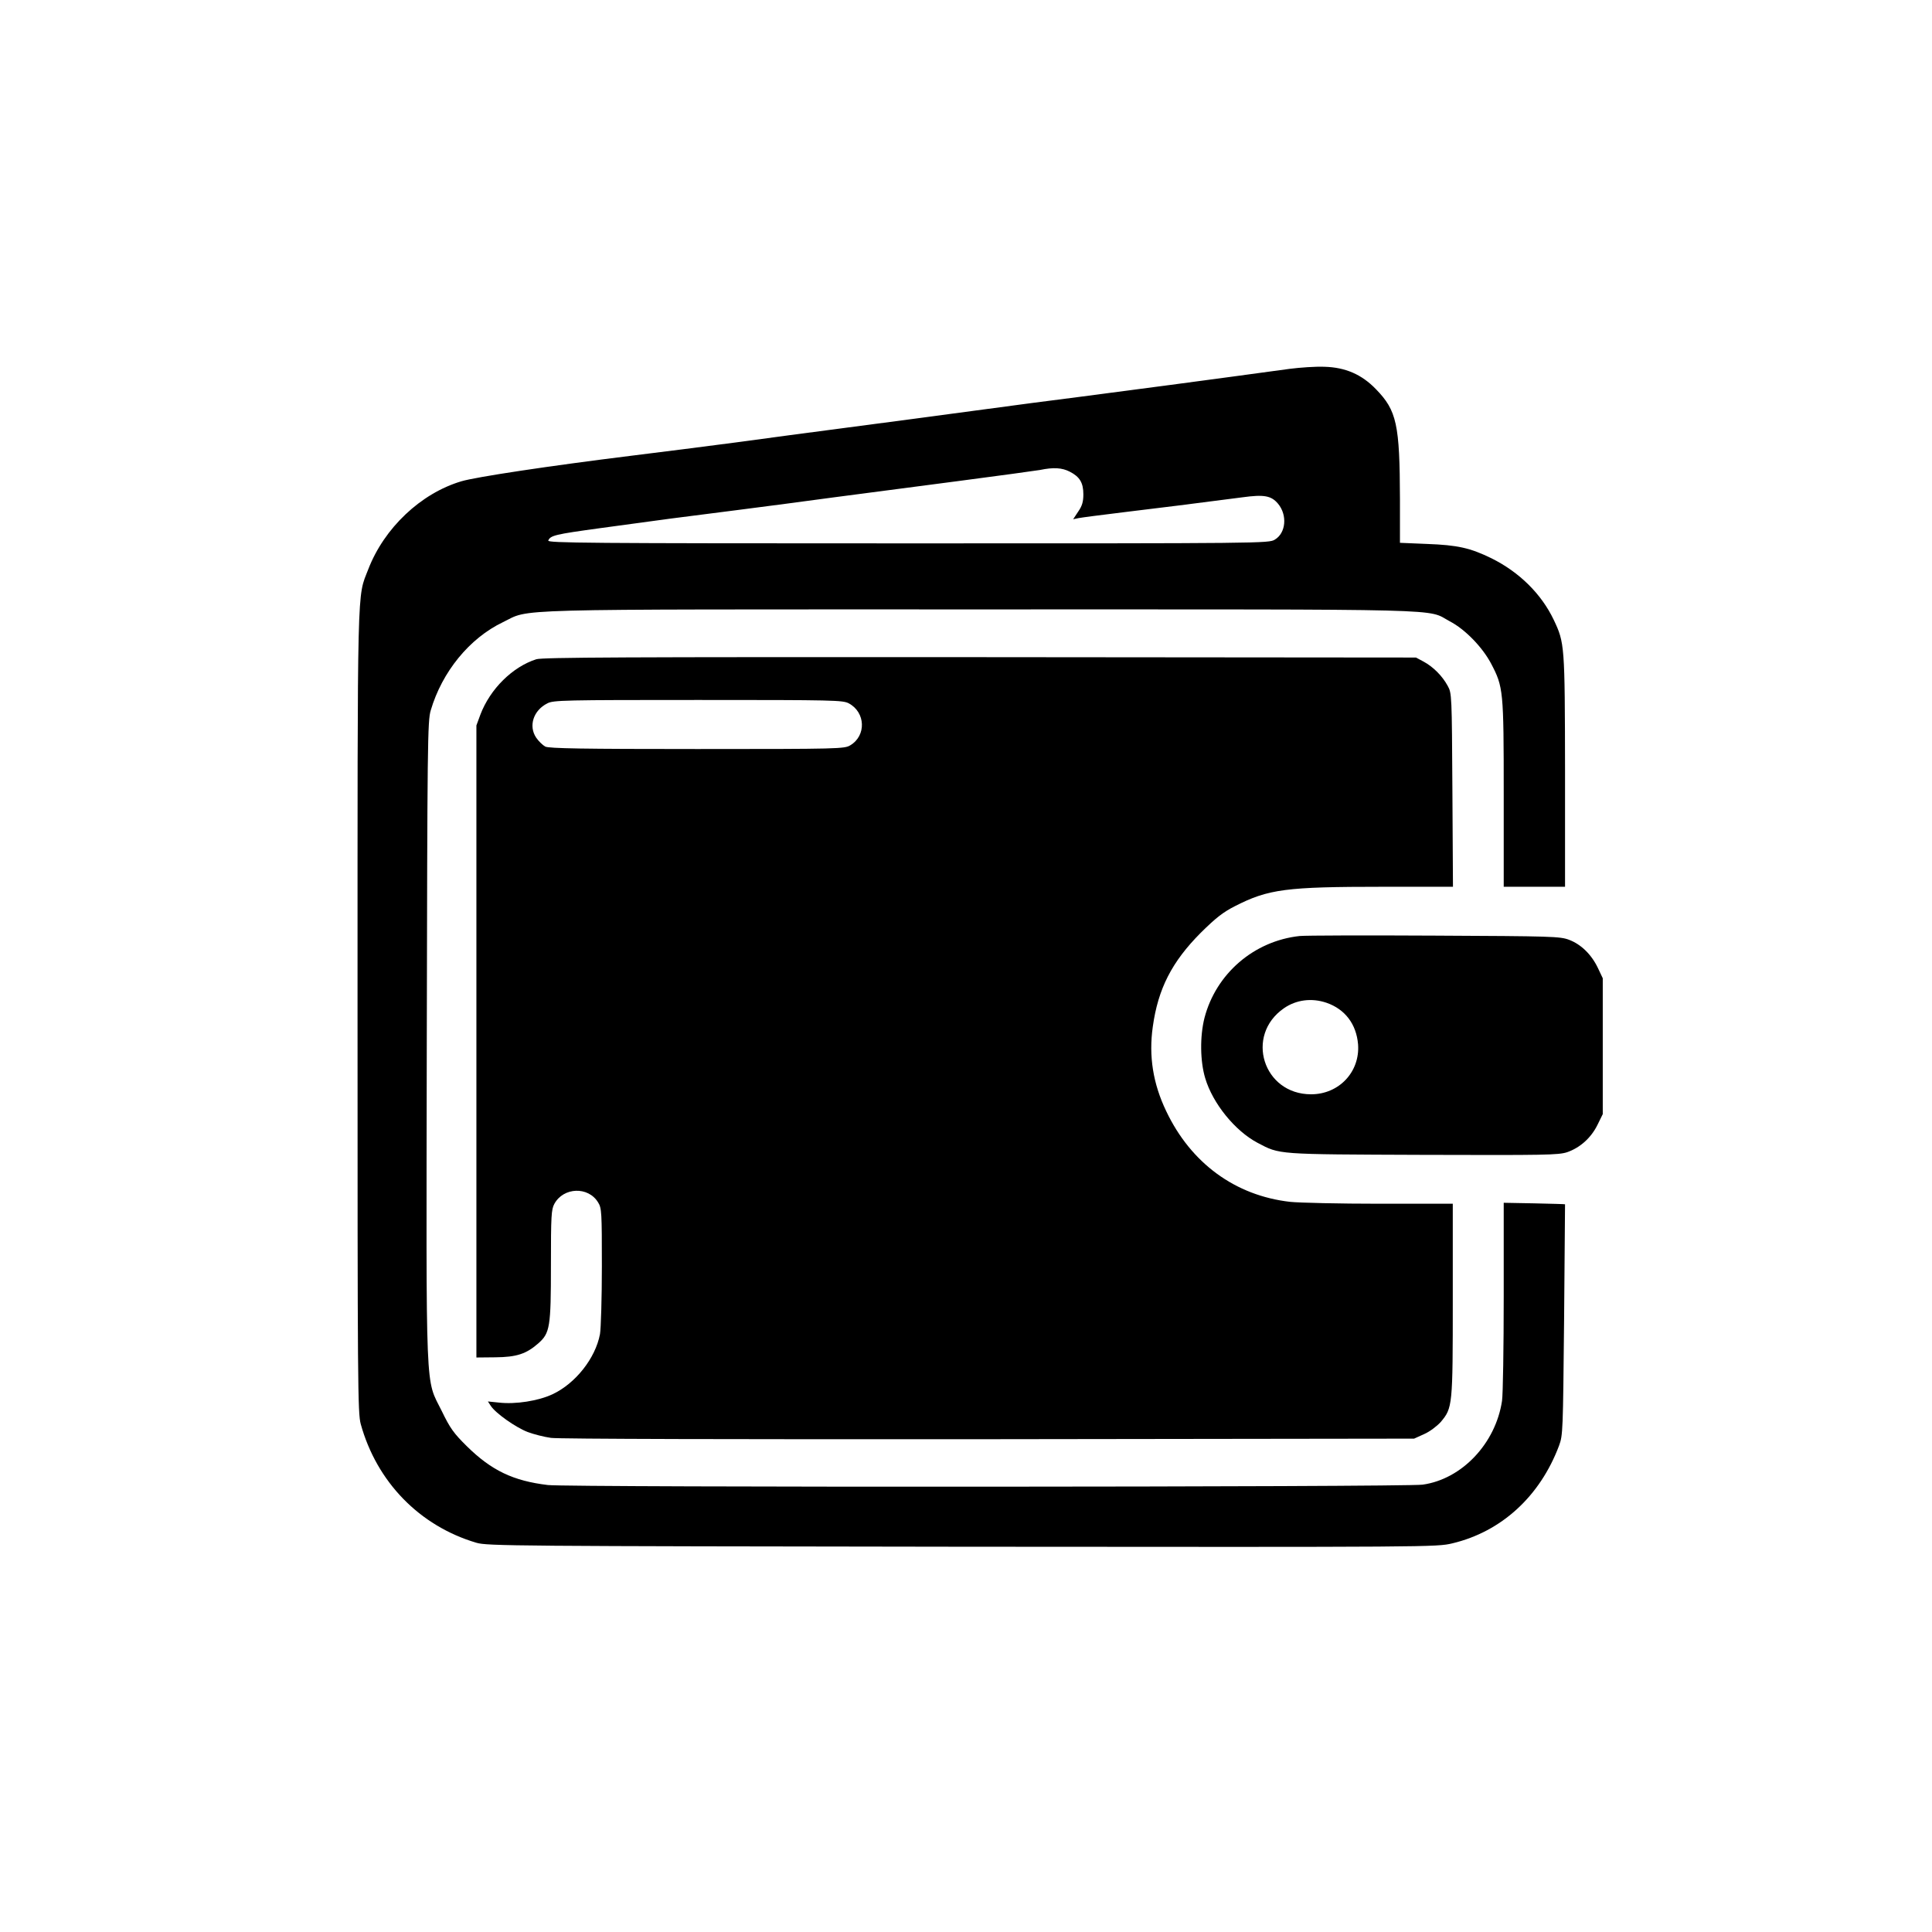
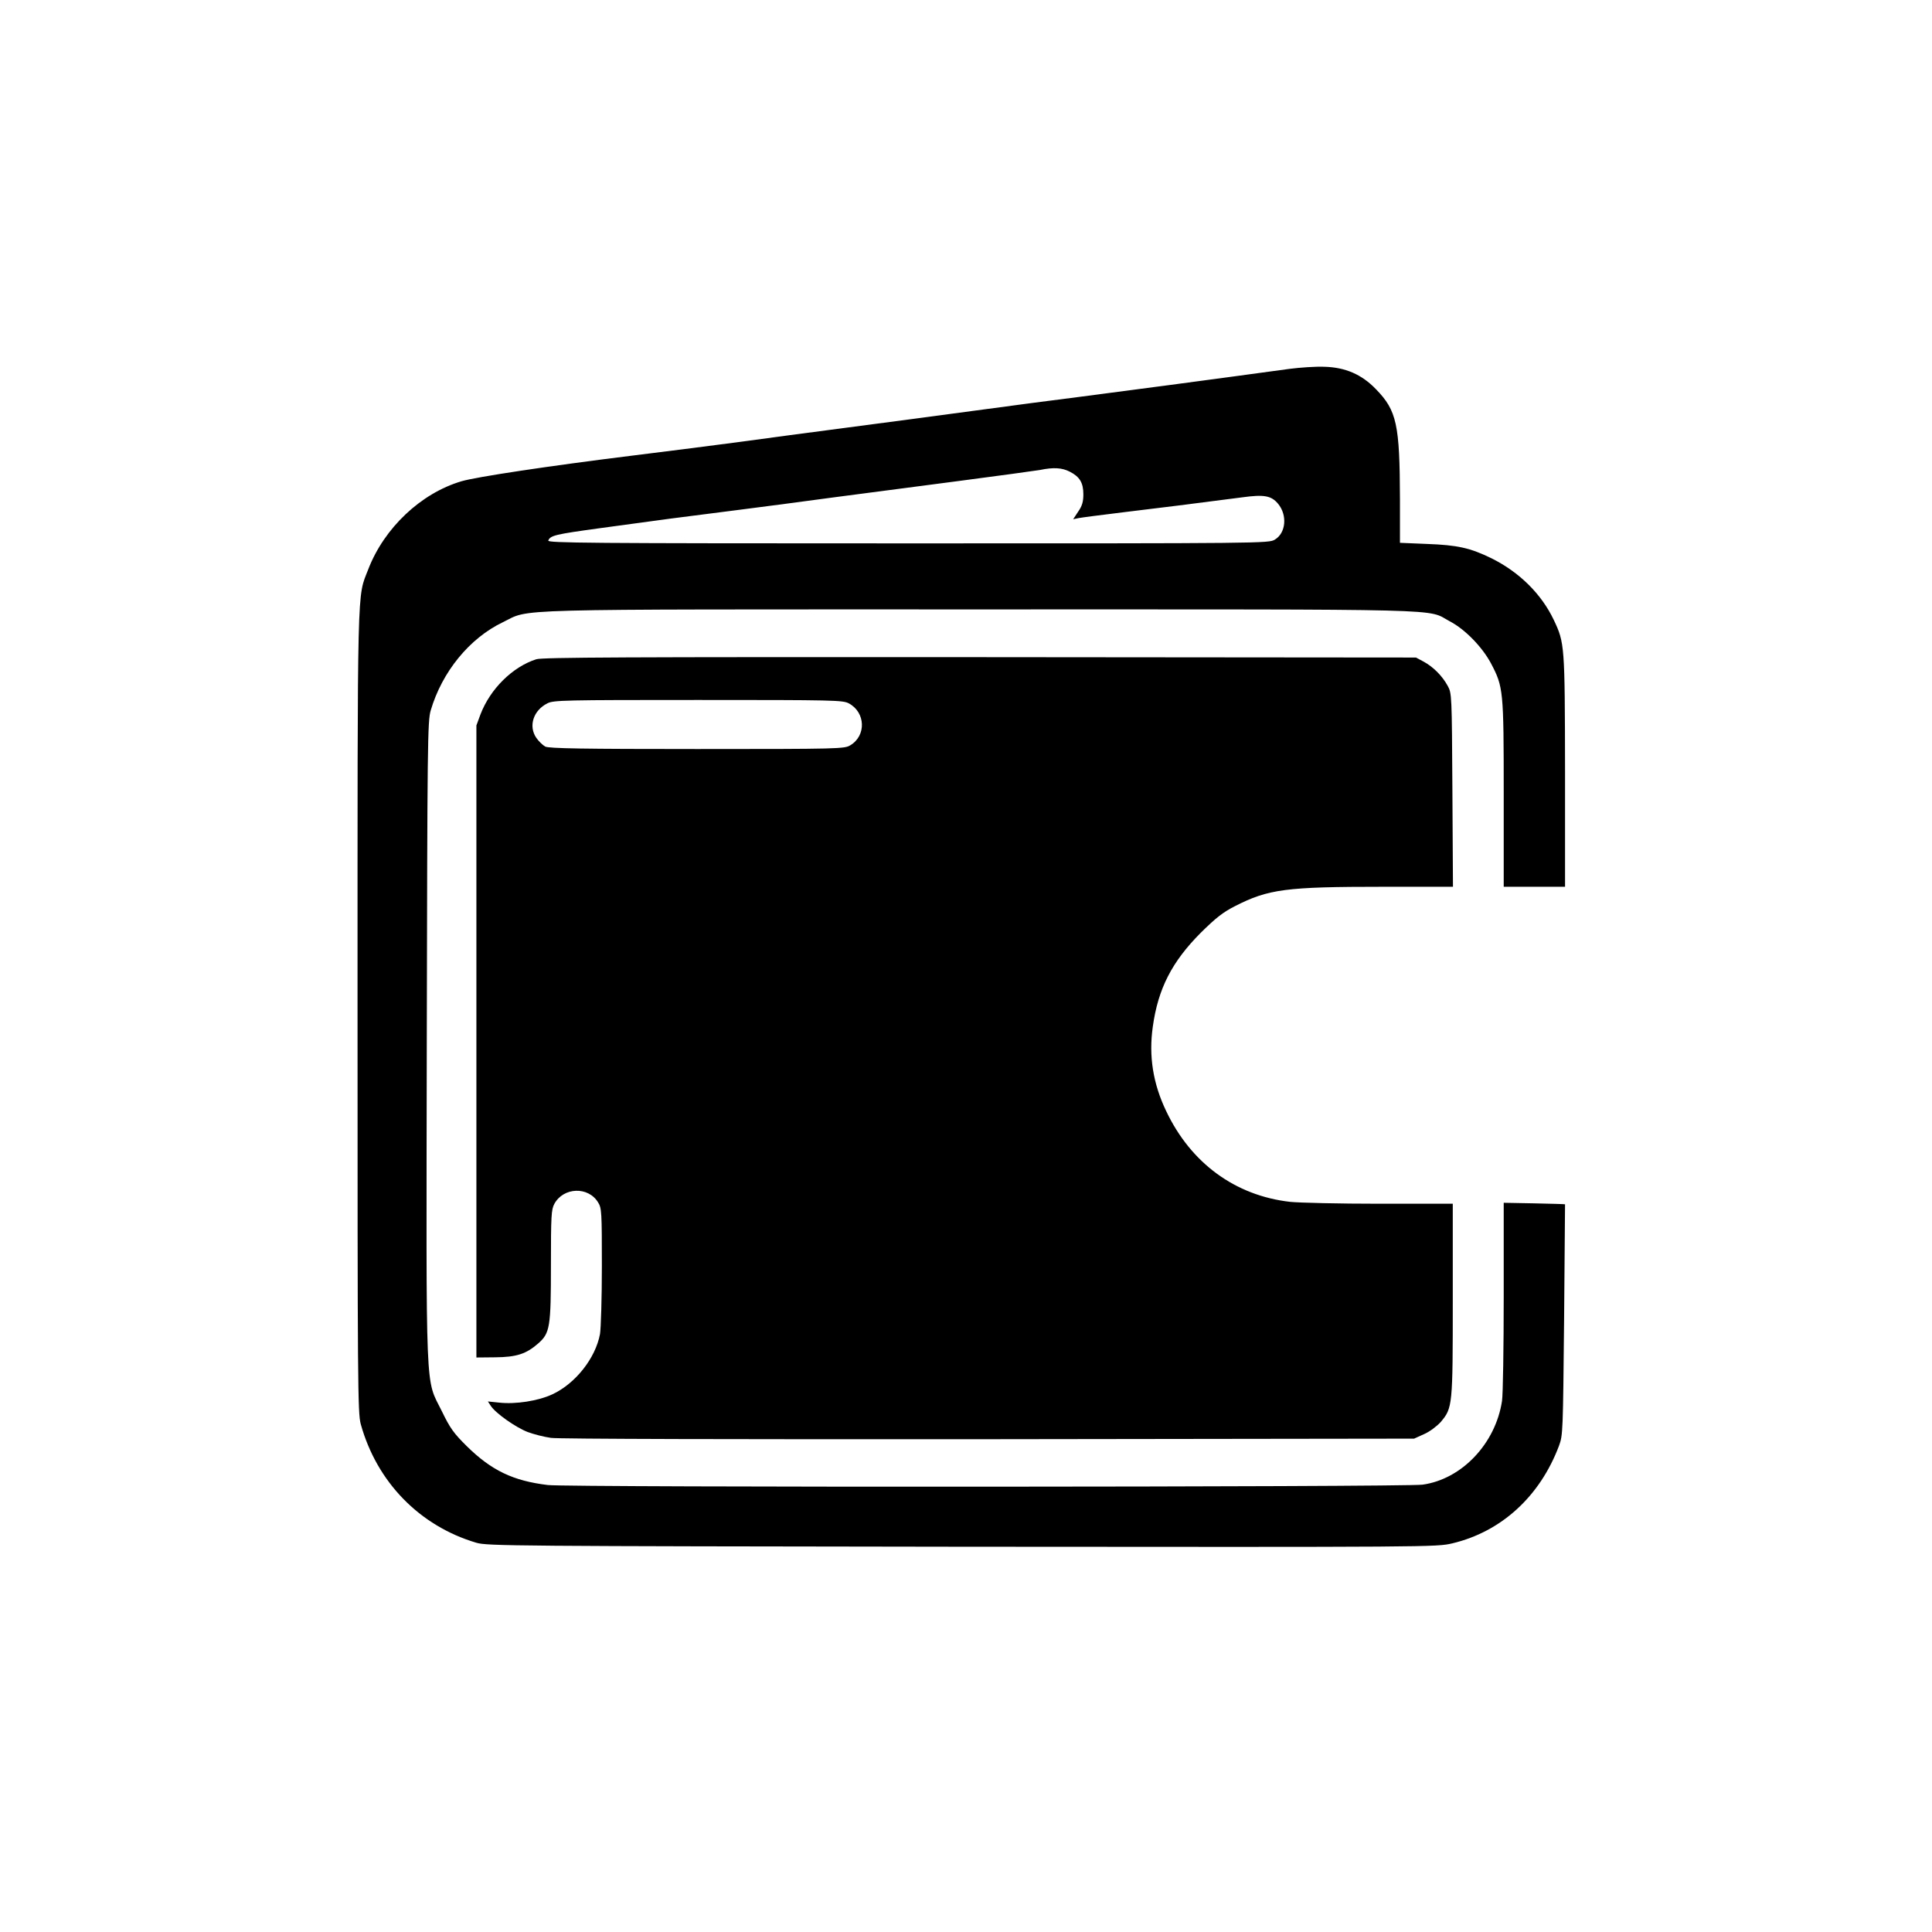
<svg xmlns="http://www.w3.org/2000/svg" version="1.0" width="1024pt" height="1024pt" viewBox="0 0 1024 1024" preserveAspectRatio="xMidYMid meet">
  <g transform="translate(0,1024) scale(0.1,-0.1)" fill="#000000" stroke="none">
    <path d="M6835 8285 c-357 -49 -952 -128 -1125 -150 -113 -14 -356 -46 -540 -71 -184 -25 -486 -65 -670 -89 -184 -24 -454 -60 -600 -80 -146 -19 -393 -51 -550 -70 -444 -55 -828 -113 -905 -136 -215 -64 -409 -248 -493 -466 -60 -156 -57 -21 -57 -2338 0 -1990 1 -2134 17 -2193 85 -307 312 -540 613 -629 57 -17 196 -18 2574 -21 2500 -2 2514 -2 2599 18 260 62 464 249 565 517 21 57 21 74 27 668 3 336 5 611 5 612 0 1 -73 3 -163 5 l-162 3 0 -495 c0 -272 -4 -522 -9 -555 -34 -226 -213 -415 -421 -444 -96 -13 -4521 -15 -4636 -2 -184 22 -299 77 -430 206 -69 68 -89 96 -132 185 -89 181 -83 36 -80 1960 3 1584 4 1699 21 1755 60 204 205 382 382 467 152 73 -35 68 2530 68 2550 0 2362 5 2489 -63 81 -42 173 -137 219 -224 65 -124 67 -141 67 -690 l0 -493 163 0 162 0 0 613 c-1 671 -2 679 -60 802 -66 138 -183 253 -330 326 -113 55 -179 70 -342 76 l-143 6 0 231 c-1 397 -17 470 -127 583 -76 79 -163 116 -273 119 -47 2 -130 -4 -185 -11z m-1165 -545 c53 -27 72 -59 72 -120 0 -38 -6 -61 -27 -91 l-27 -41 29 6 c15 3 123 17 238 31 194 23 382 47 629 79 116 16 154 9 190 -34 50 -60 42 -155 -17 -190 -31 -20 -66 -20 -1944 -20 -1711 0 -1912 2 -1907 15 11 27 37 33 270 65 126 17 295 40 376 51 81 10 250 32 375 48 125 16 347 45 493 65 146 19 441 58 657 86 215 28 411 55 435 59 72 15 117 12 158 -9z" />
    <path d="M2843 6746 c-126 -40 -245 -157 -297 -294 l-21 -57 0 -1675 0 -1675 100 1 c113 1 164 18 227 73 63 55 68 86 68 415 0 263 2 295 18 325 48 89 180 94 232 8 19 -30 20 -52 20 -338 0 -169 -5 -331 -10 -360 -24 -128 -130 -262 -252 -319 -75 -35 -195 -54 -283 -44 l-59 6 15 -23 c25 -39 133 -115 196 -139 32 -12 87 -26 123 -31 38 -6 995 -8 2320 -7 l2255 3 53 24 c30 13 68 42 88 64 63 75 64 84 64 649 l0 508 -387 0 c-214 0 -427 5 -475 10 -291 33 -526 205 -657 481 -70 146 -93 292 -71 447 28 202 101 344 254 498 80 79 118 109 181 141 178 91 271 103 786 103 l370 0 -3 513 c-3 503 -3 513 -25 552 -28 52 -77 101 -127 128 l-41 22 -2310 2 c-1891 1 -2318 -1 -2352 -11z m1656 -234 c89 -48 93 -171 8 -222 -31 -19 -56 -20 -812 -20 -604 0 -786 3 -805 13 -13 7 -35 28 -48 47 -42 62 -15 145 59 182 31 17 90 18 799 18 722 0 767 -1 799 -18z" />
-     <path d="M6889 5279 c-243 -26 -444 -200 -505 -434 -25 -99 -23 -231 4 -320 40 -134 158 -279 277 -342 120 -63 94 -61 876 -64 653 -2 718 -1 765 14 69 24 127 76 161 145 l28 57 0 360 0 360 -26 55 c-34 71 -89 125 -153 149 -48 18 -91 19 -711 22 -363 2 -685 1 -716 -2z m142 -354 c98 -34 158 -113 167 -220 11 -146 -101 -265 -249 -265 -254 0 -352 312 -144 456 65 45 147 56 226 29z" />
  </g>
</svg>